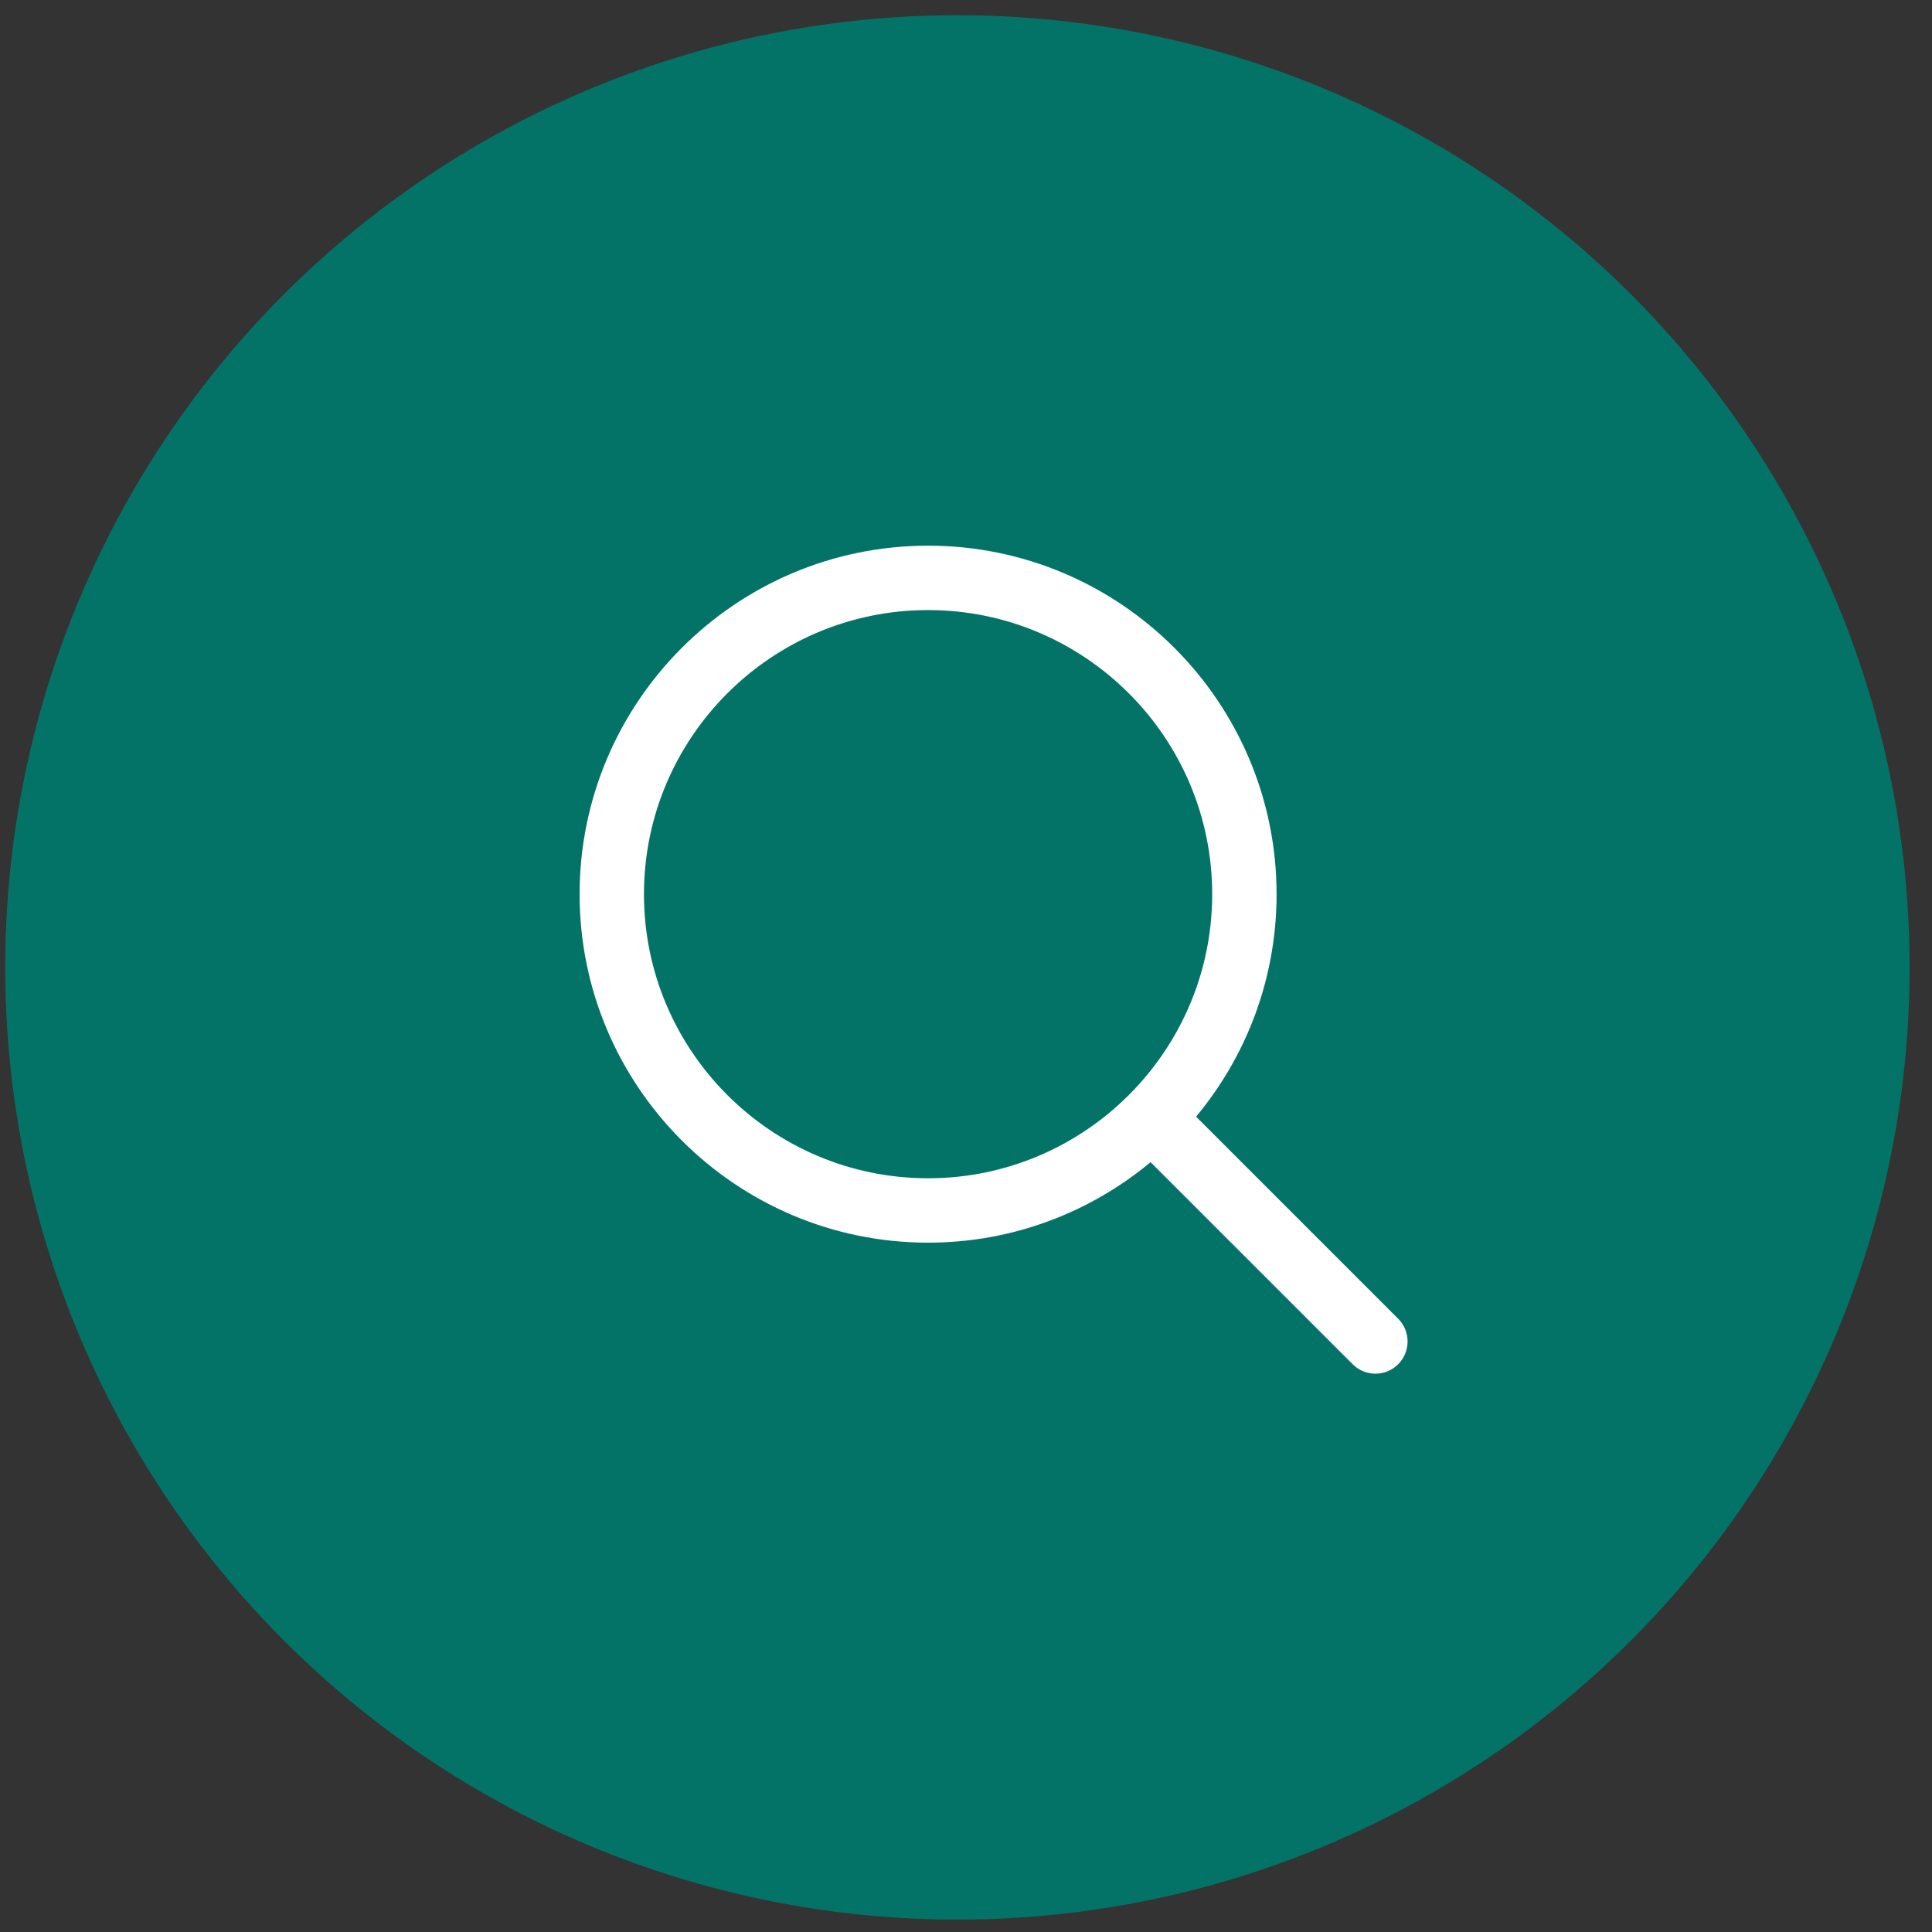
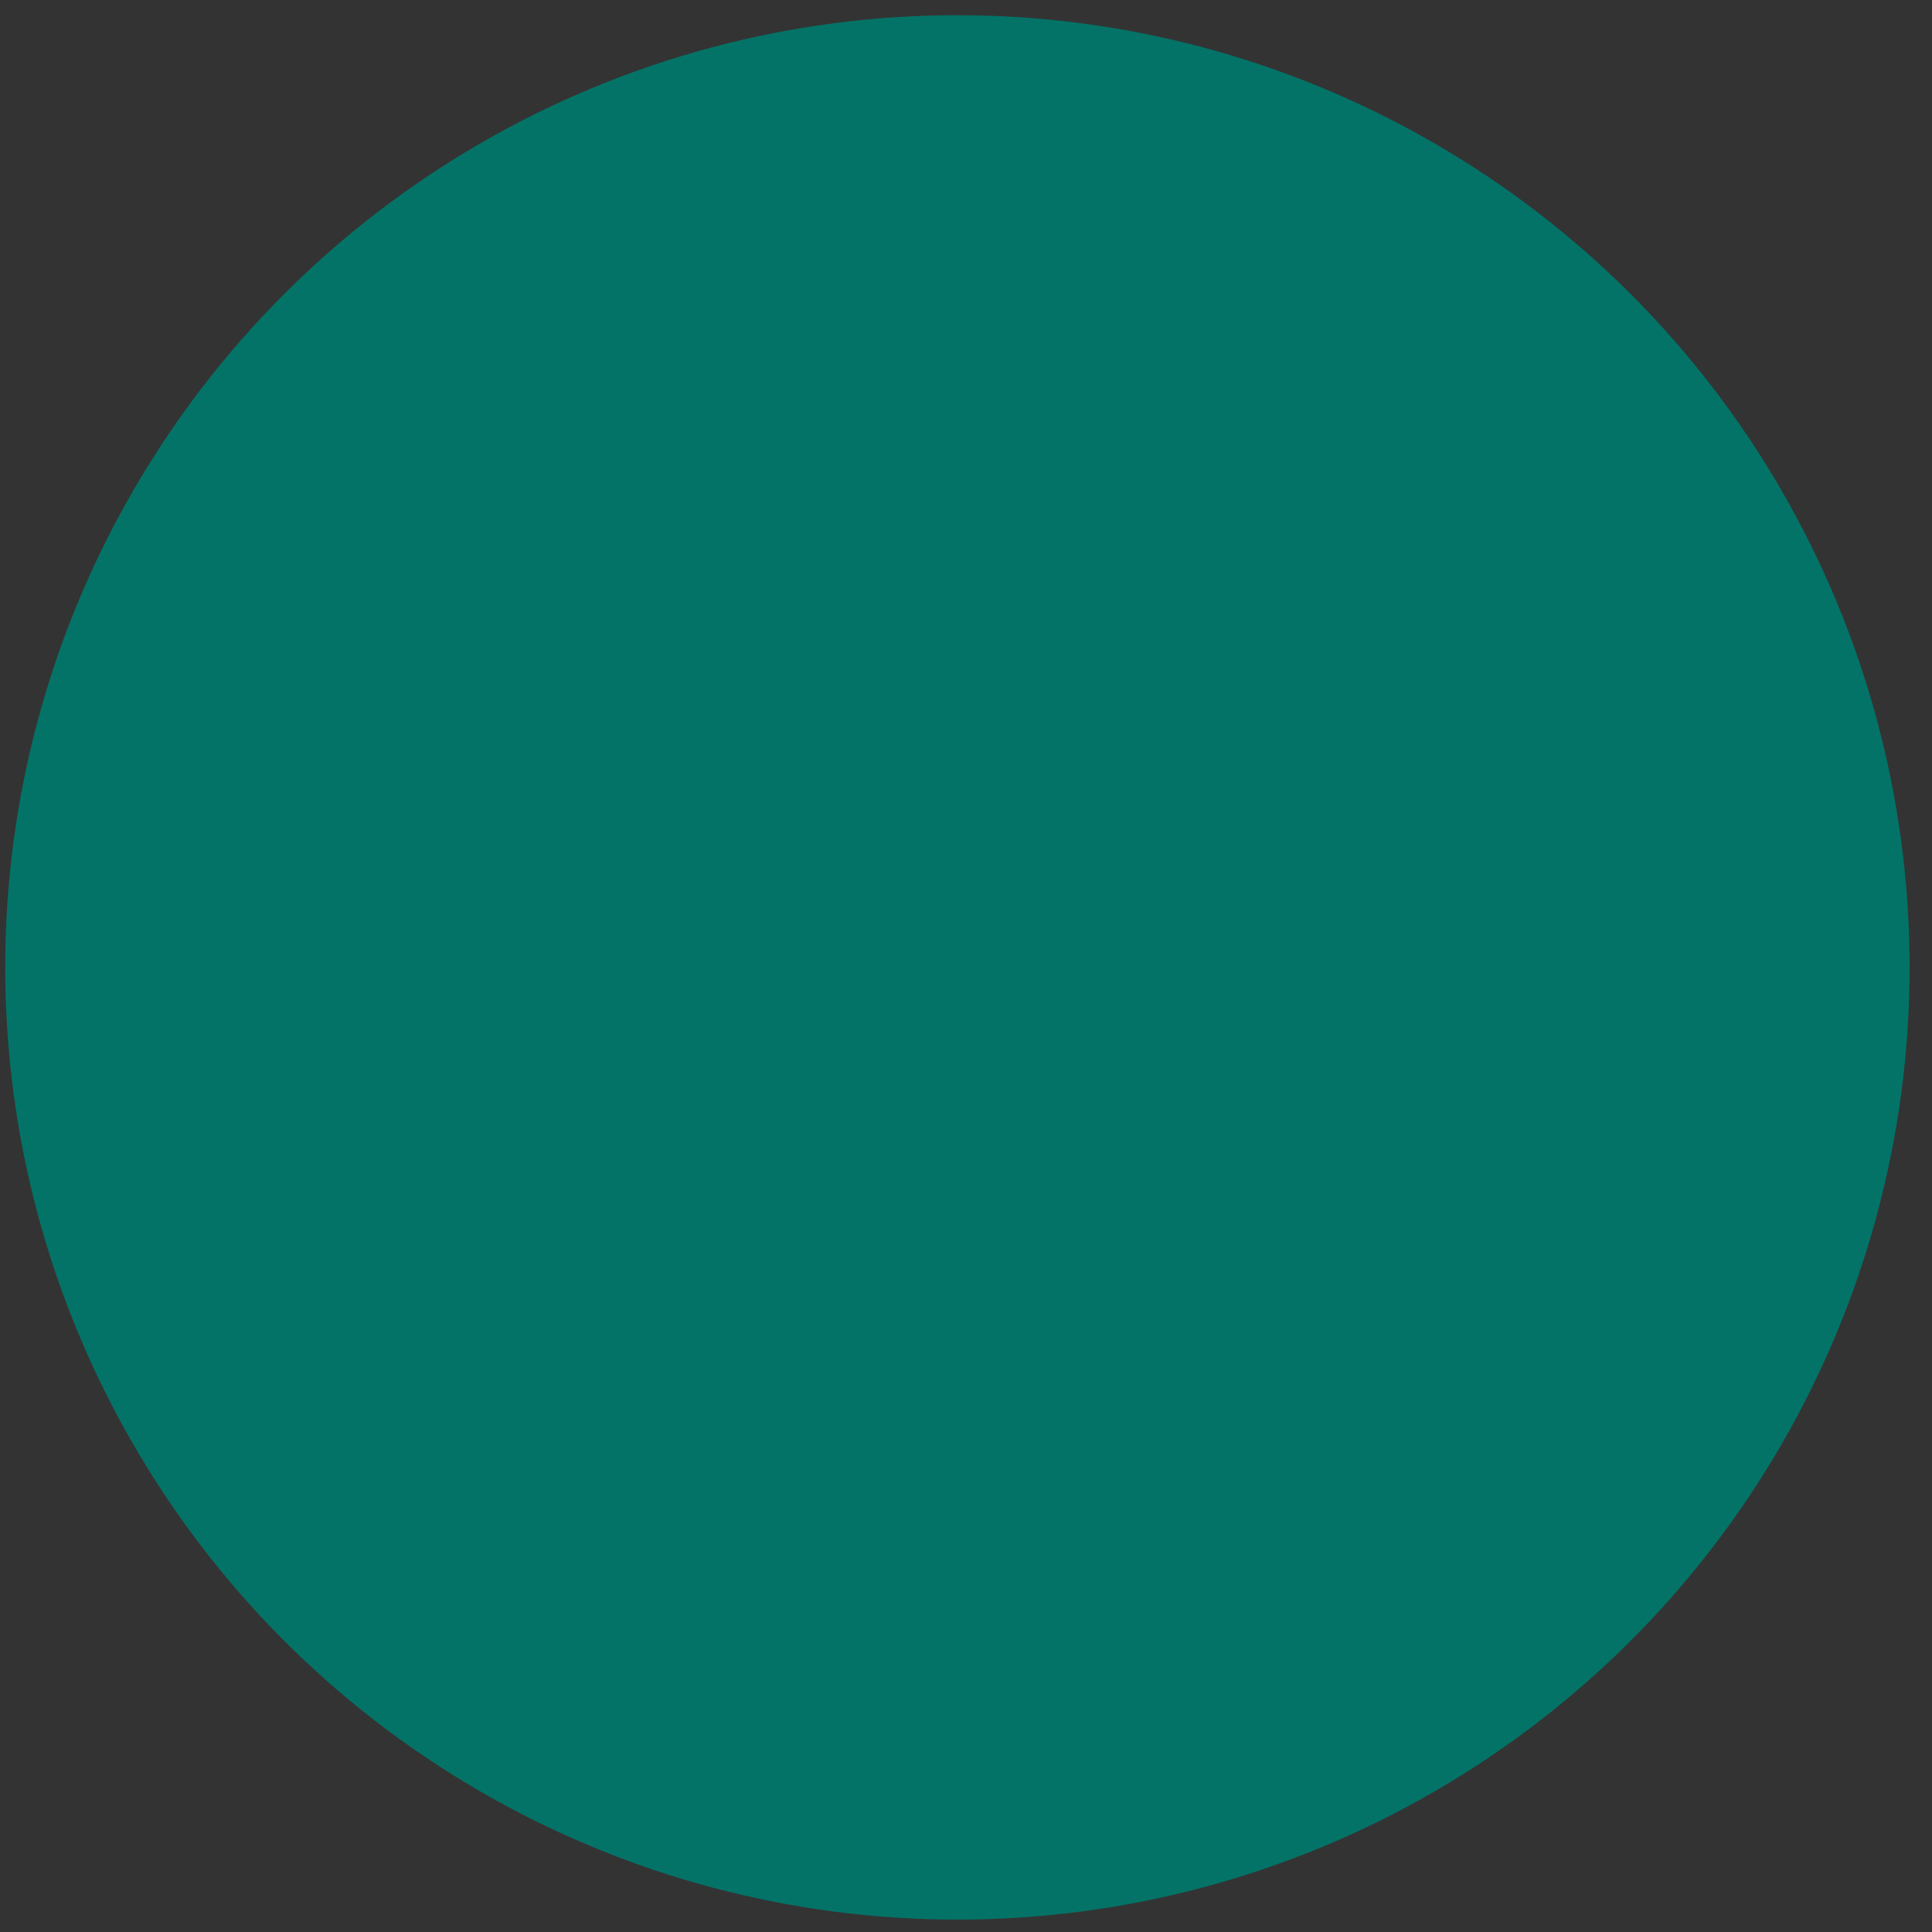
<svg xmlns="http://www.w3.org/2000/svg" version="1.1" id="Capa_1" x="0px" y="0px" width="70px" height="70px" viewBox="0 0 70 70" enable-background="new 0 0 70 70" xml:space="preserve">
  <rect x="0" y="0" width="70" height="70" fill="#333333" stroke="none" />
-   <circle fill="#D1A827" cx="-55.311" cy="-54.949" r="34.5" />
  <g>
-     <path fill="#FFFFFF" d="M-39.862-42.127l-7.217-7.216c1.793-2.157,2.875-4.927,2.875-7.946c0-6.863-5.583-12.446-12.446-12.446   c-6.863,0-12.446,5.583-12.446,12.446c0,6.863,5.583,12.446,12.446,12.446c3.019,0,5.789-1.081,7.946-2.875l7.216,7.217   c0.225,0.224,0.519,0.337,0.813,0.337c0.295,0,0.588-0.113,0.813-0.337C-39.413-40.95-39.413-41.678-39.862-42.127z M-66.797-57.29   c0-5.595,4.552-10.146,10.146-10.146c5.595,0,10.146,4.552,10.146,10.146s-4.551,10.146-10.146,10.146   C-62.245-47.144-66.797-51.695-66.797-57.29z" />
+     <path fill="#FFFFFF" d="M-39.862-42.127l-7.217-7.216c1.793-2.157,2.875-4.927,2.875-7.946c0-6.863-5.583-12.446-12.446-12.446   c0,6.863,5.583,12.446,12.446,12.446c3.019,0,5.789-1.081,7.946-2.875l7.216,7.217   c0.225,0.224,0.519,0.337,0.813,0.337c0.295,0,0.588-0.113,0.813-0.337C-39.413-40.95-39.413-41.678-39.862-42.127z M-66.797-57.29   c0-5.595,4.552-10.146,10.146-10.146c5.595,0,10.146,4.552,10.146,10.146s-4.551,10.146-10.146,10.146   C-62.245-47.144-66.797-51.695-66.797-57.29z" />
  </g>
  <circle fill="#D73431" cx="34.689" cy="-54.949" r="34.5" />
  <g>
    <path fill="#FFFFFF" d="M48.348-41.941l-7.321-7.321c1.819-2.188,2.916-4.998,2.916-8.061c0-6.963-5.664-12.627-12.626-12.627   c-6.963,0-12.627,5.664-12.627,12.627c0,6.962,5.664,12.626,12.627,12.626c3.062,0,5.872-1.097,8.061-2.916l7.321,7.321   c0.228,0.228,0.526,0.342,0.825,0.342s0.597-0.114,0.824-0.342C48.803-40.747,48.803-41.485,48.348-41.941z M21.021-57.323   c0-5.676,4.619-10.294,10.295-10.294s10.293,4.618,10.293,10.294S36.992-47.03,31.316-47.03S21.021-51.647,21.021-57.323z" />
  </g>
-   <circle fill="#08708A" cx="-55.311" cy="35.051" r="34.5" />
  <circle fill="#037367" cx="34.689" cy="35.051" r="34.5" />
  <g>
-     <path fill="#FFFFFF" d="M-40.652,48.059l-7.321-7.321c1.82-2.188,2.916-4.998,2.916-8.061c0-6.963-5.664-12.627-12.626-12.627   s-12.626,5.664-12.626,12.627c0,6.962,5.664,12.626,12.626,12.626c3.062,0,5.873-1.097,8.061-2.916l7.322,7.321   c0.228,0.228,0.526,0.342,0.824,0.342c0.299,0,0.598-0.114,0.825-0.342C-40.197,49.253-40.197,48.515-40.652,48.059z    M-67.978,32.677c0-5.676,4.618-10.294,10.294-10.294c5.676,0,10.294,4.618,10.294,10.294S-52.008,42.97-57.684,42.97   C-63.36,42.97-67.978,38.353-67.978,32.677z" />
-   </g>
+     </g>
  <g>
-     <path fill="#FFFFFF" d="M50.658,47.78l-7.321-7.321c1.819-2.188,2.916-4.998,2.916-8.061c0-6.963-5.664-12.627-12.626-12.627   C26.664,19.771,21,25.436,21,32.398c0,6.962,5.664,12.626,12.627,12.626c3.062,0,5.872-1.097,8.061-2.916l7.321,7.321   c0.228,0.228,0.526,0.342,0.825,0.342s0.597-0.114,0.824-0.342C51.113,48.975,51.113,48.236,50.658,47.78z M23.332,32.398   c0-5.676,4.619-10.294,10.295-10.294S43.92,26.723,43.92,32.398s-4.617,10.293-10.293,10.293S23.332,38.074,23.332,32.398z" />
-   </g>
+     </g>
</svg>